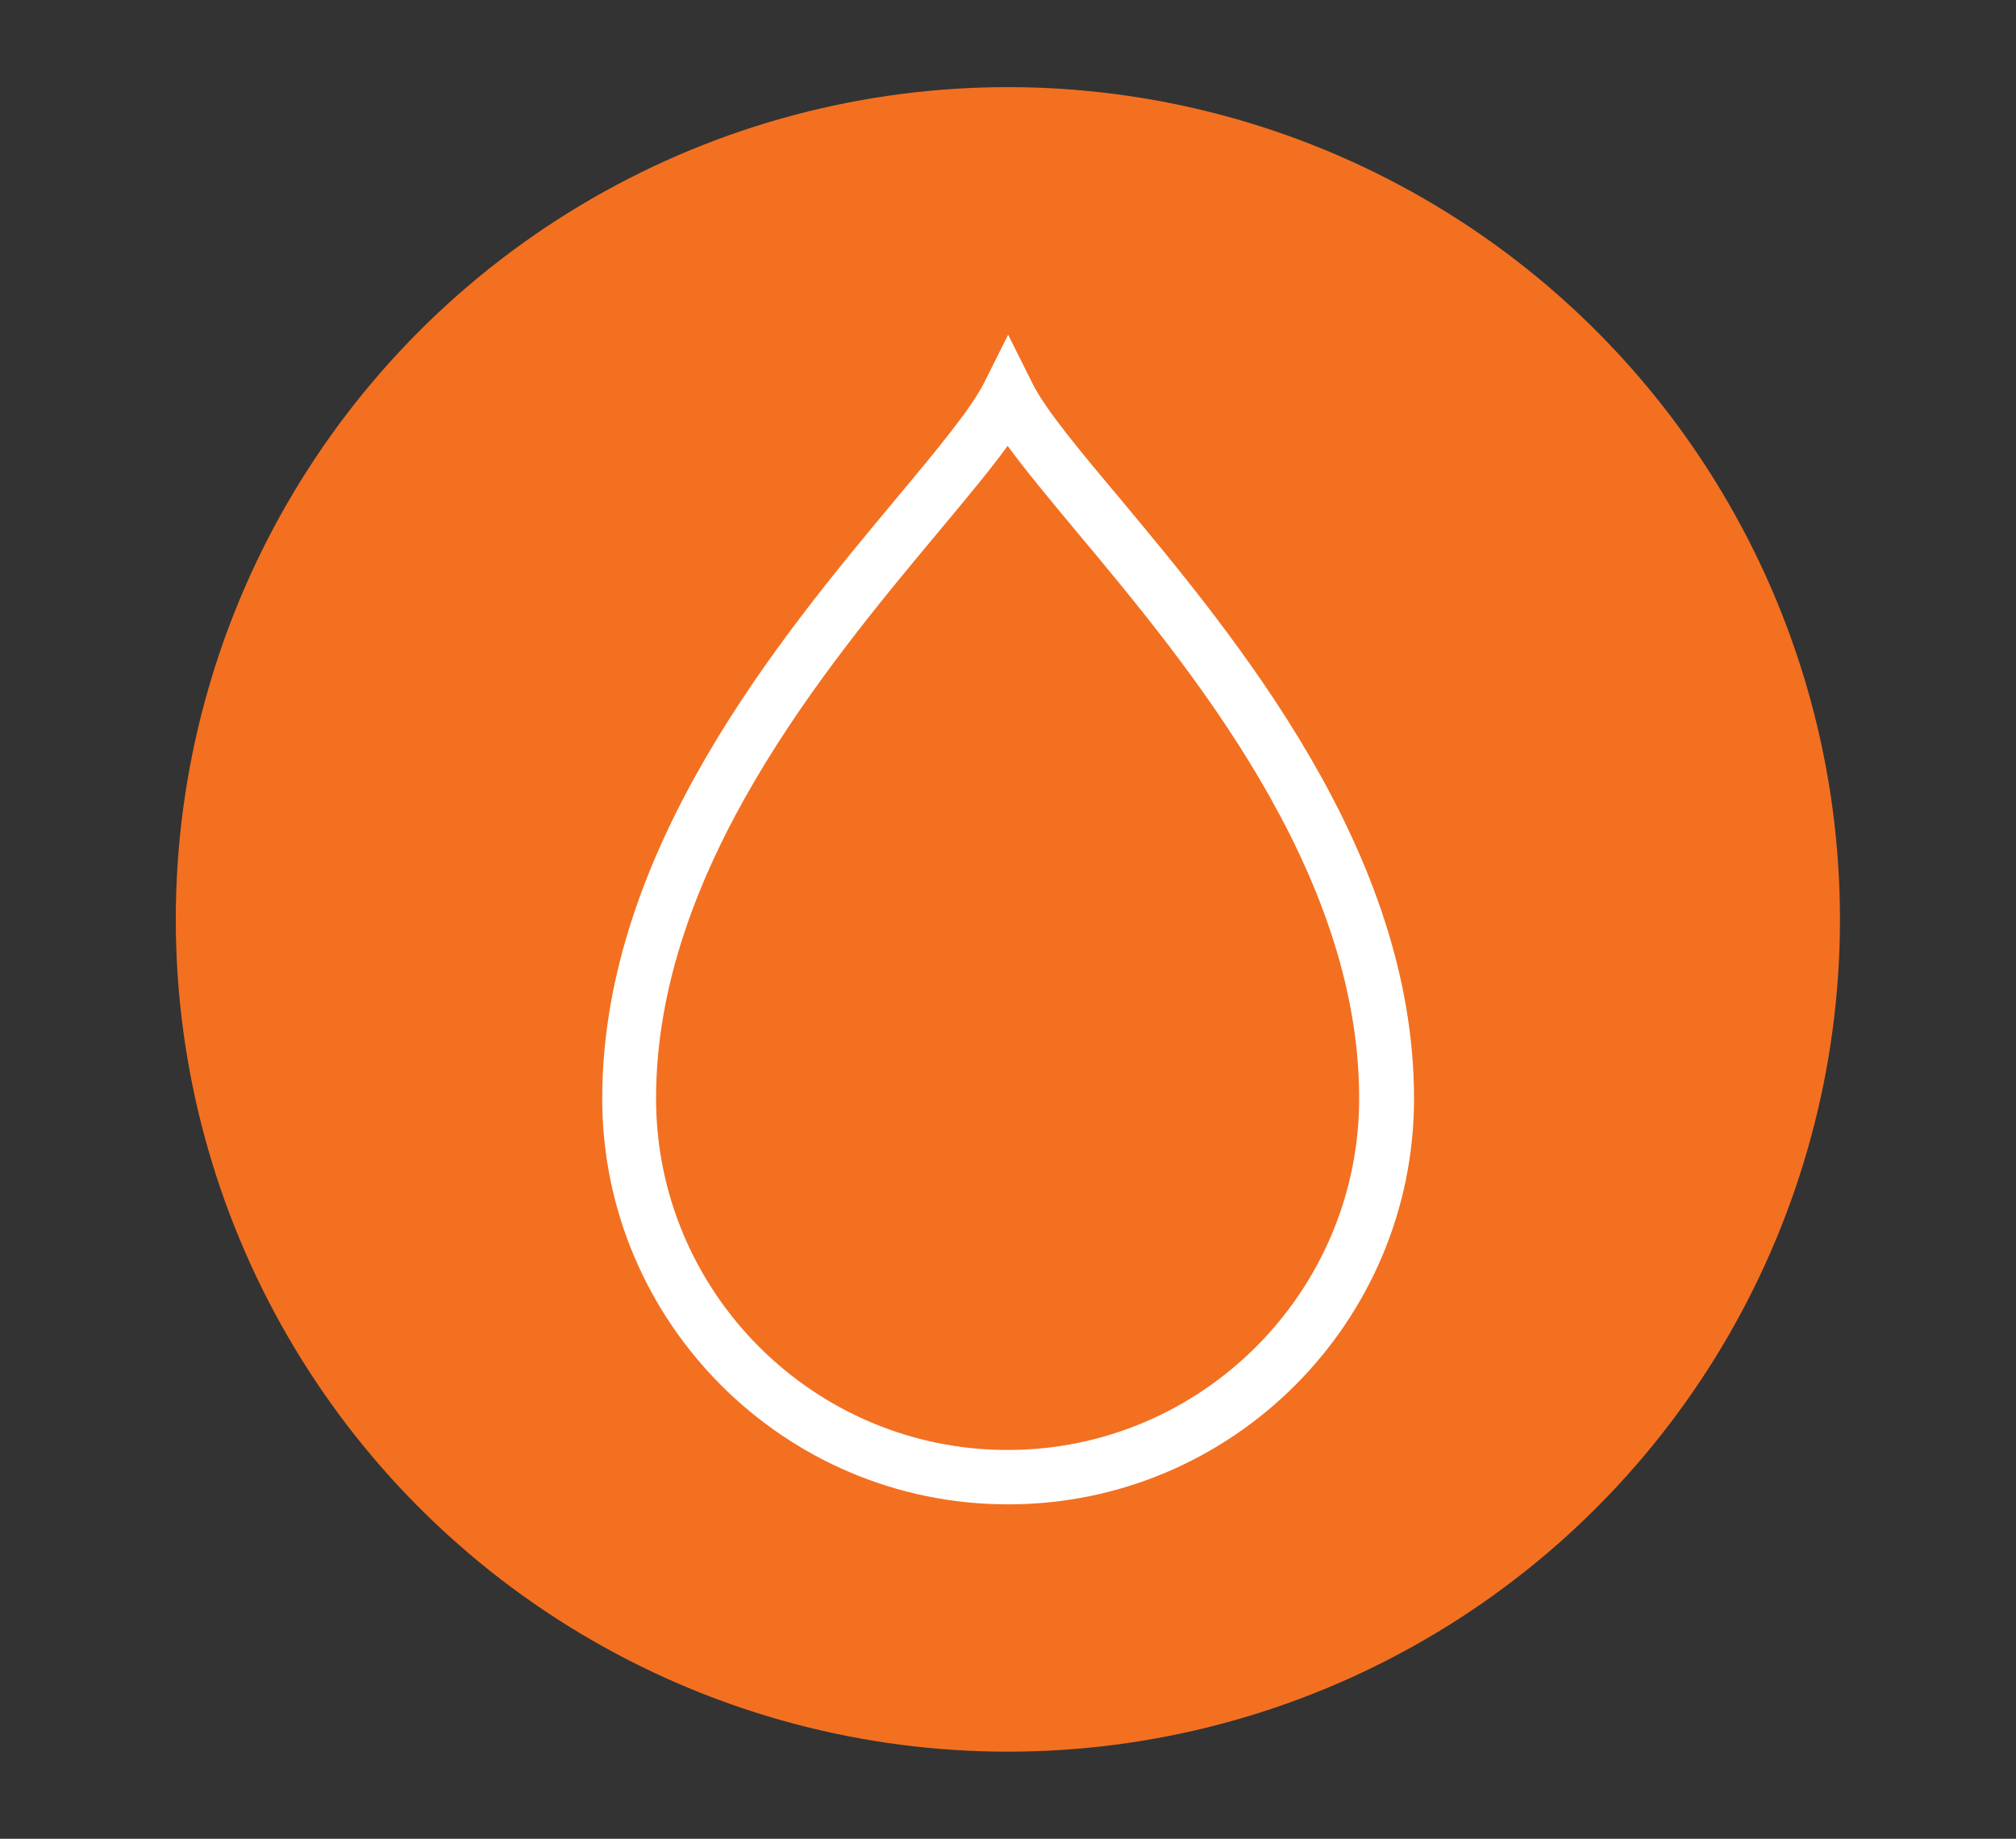
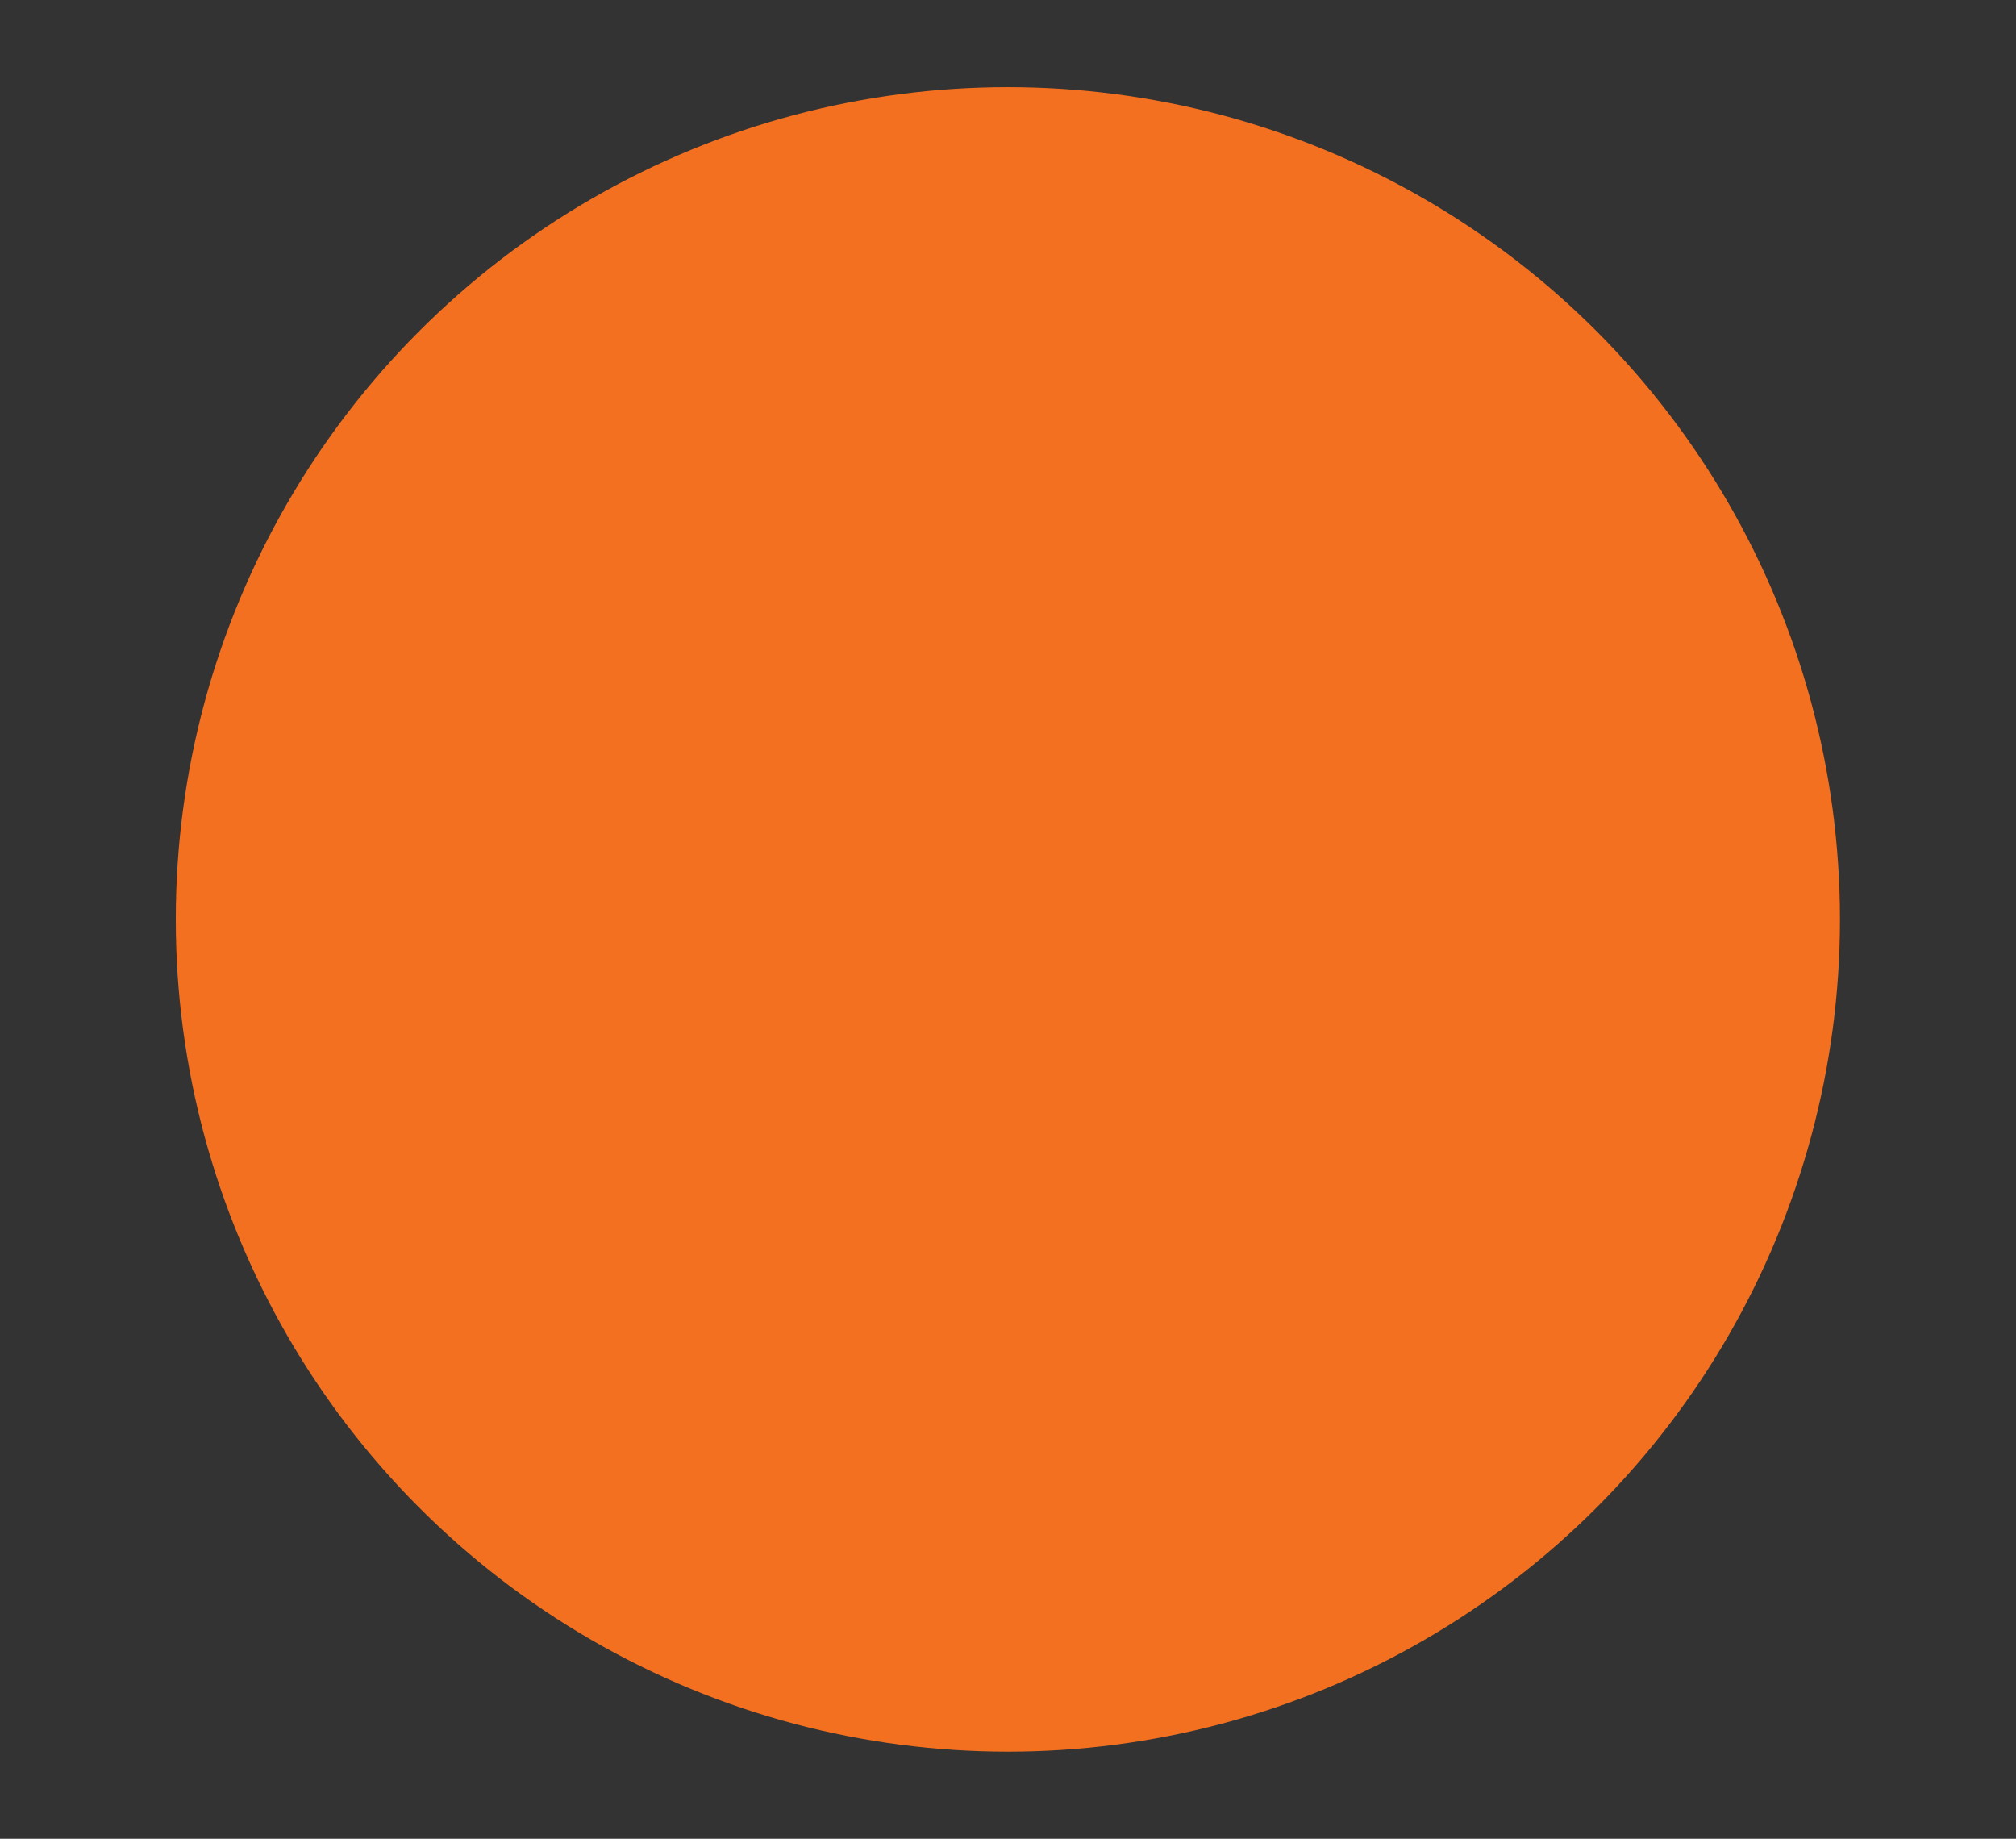
<svg xmlns="http://www.w3.org/2000/svg" id="Layer_1" version="1.1" viewBox="0 0 77.53 70.7">
  <rect x="0" y="0" width="77.53" height="70.7" fill="#333333" stroke="none" />
  <defs>
    <style>
      .st0 {
        fill: #fff;
      }

      .st1 {
        fill: #f37021;
      }
    </style>
  </defs>
  <circle class="st1" cx="38.76" cy="35.35" r="32" />
-   <path class="st0" d="M38.76,57.84c-8.6,0-15.6-7-15.6-15.6,0-9.52,6.82-17.7,11.34-23.11,1.52-1.82,2.83-3.4,3.34-4.4l.93-1.86.93,1.86c.5,1.01,1.81,2.58,3.34,4.4,4.51,5.41,11.34,13.59,11.34,23.11,0,8.6-7,15.6-15.6,15.6ZM38.76,17.13c-.69.95-1.61,2.05-2.67,3.32-4.32,5.18-10.86,13.01-10.86,21.78,0,7.46,6.07,13.52,13.52,13.52s13.52-6.07,13.52-13.52c0-8.77-6.53-16.6-10.86-21.78-1.06-1.27-1.98-2.38-2.67-3.32Z" />
</svg>